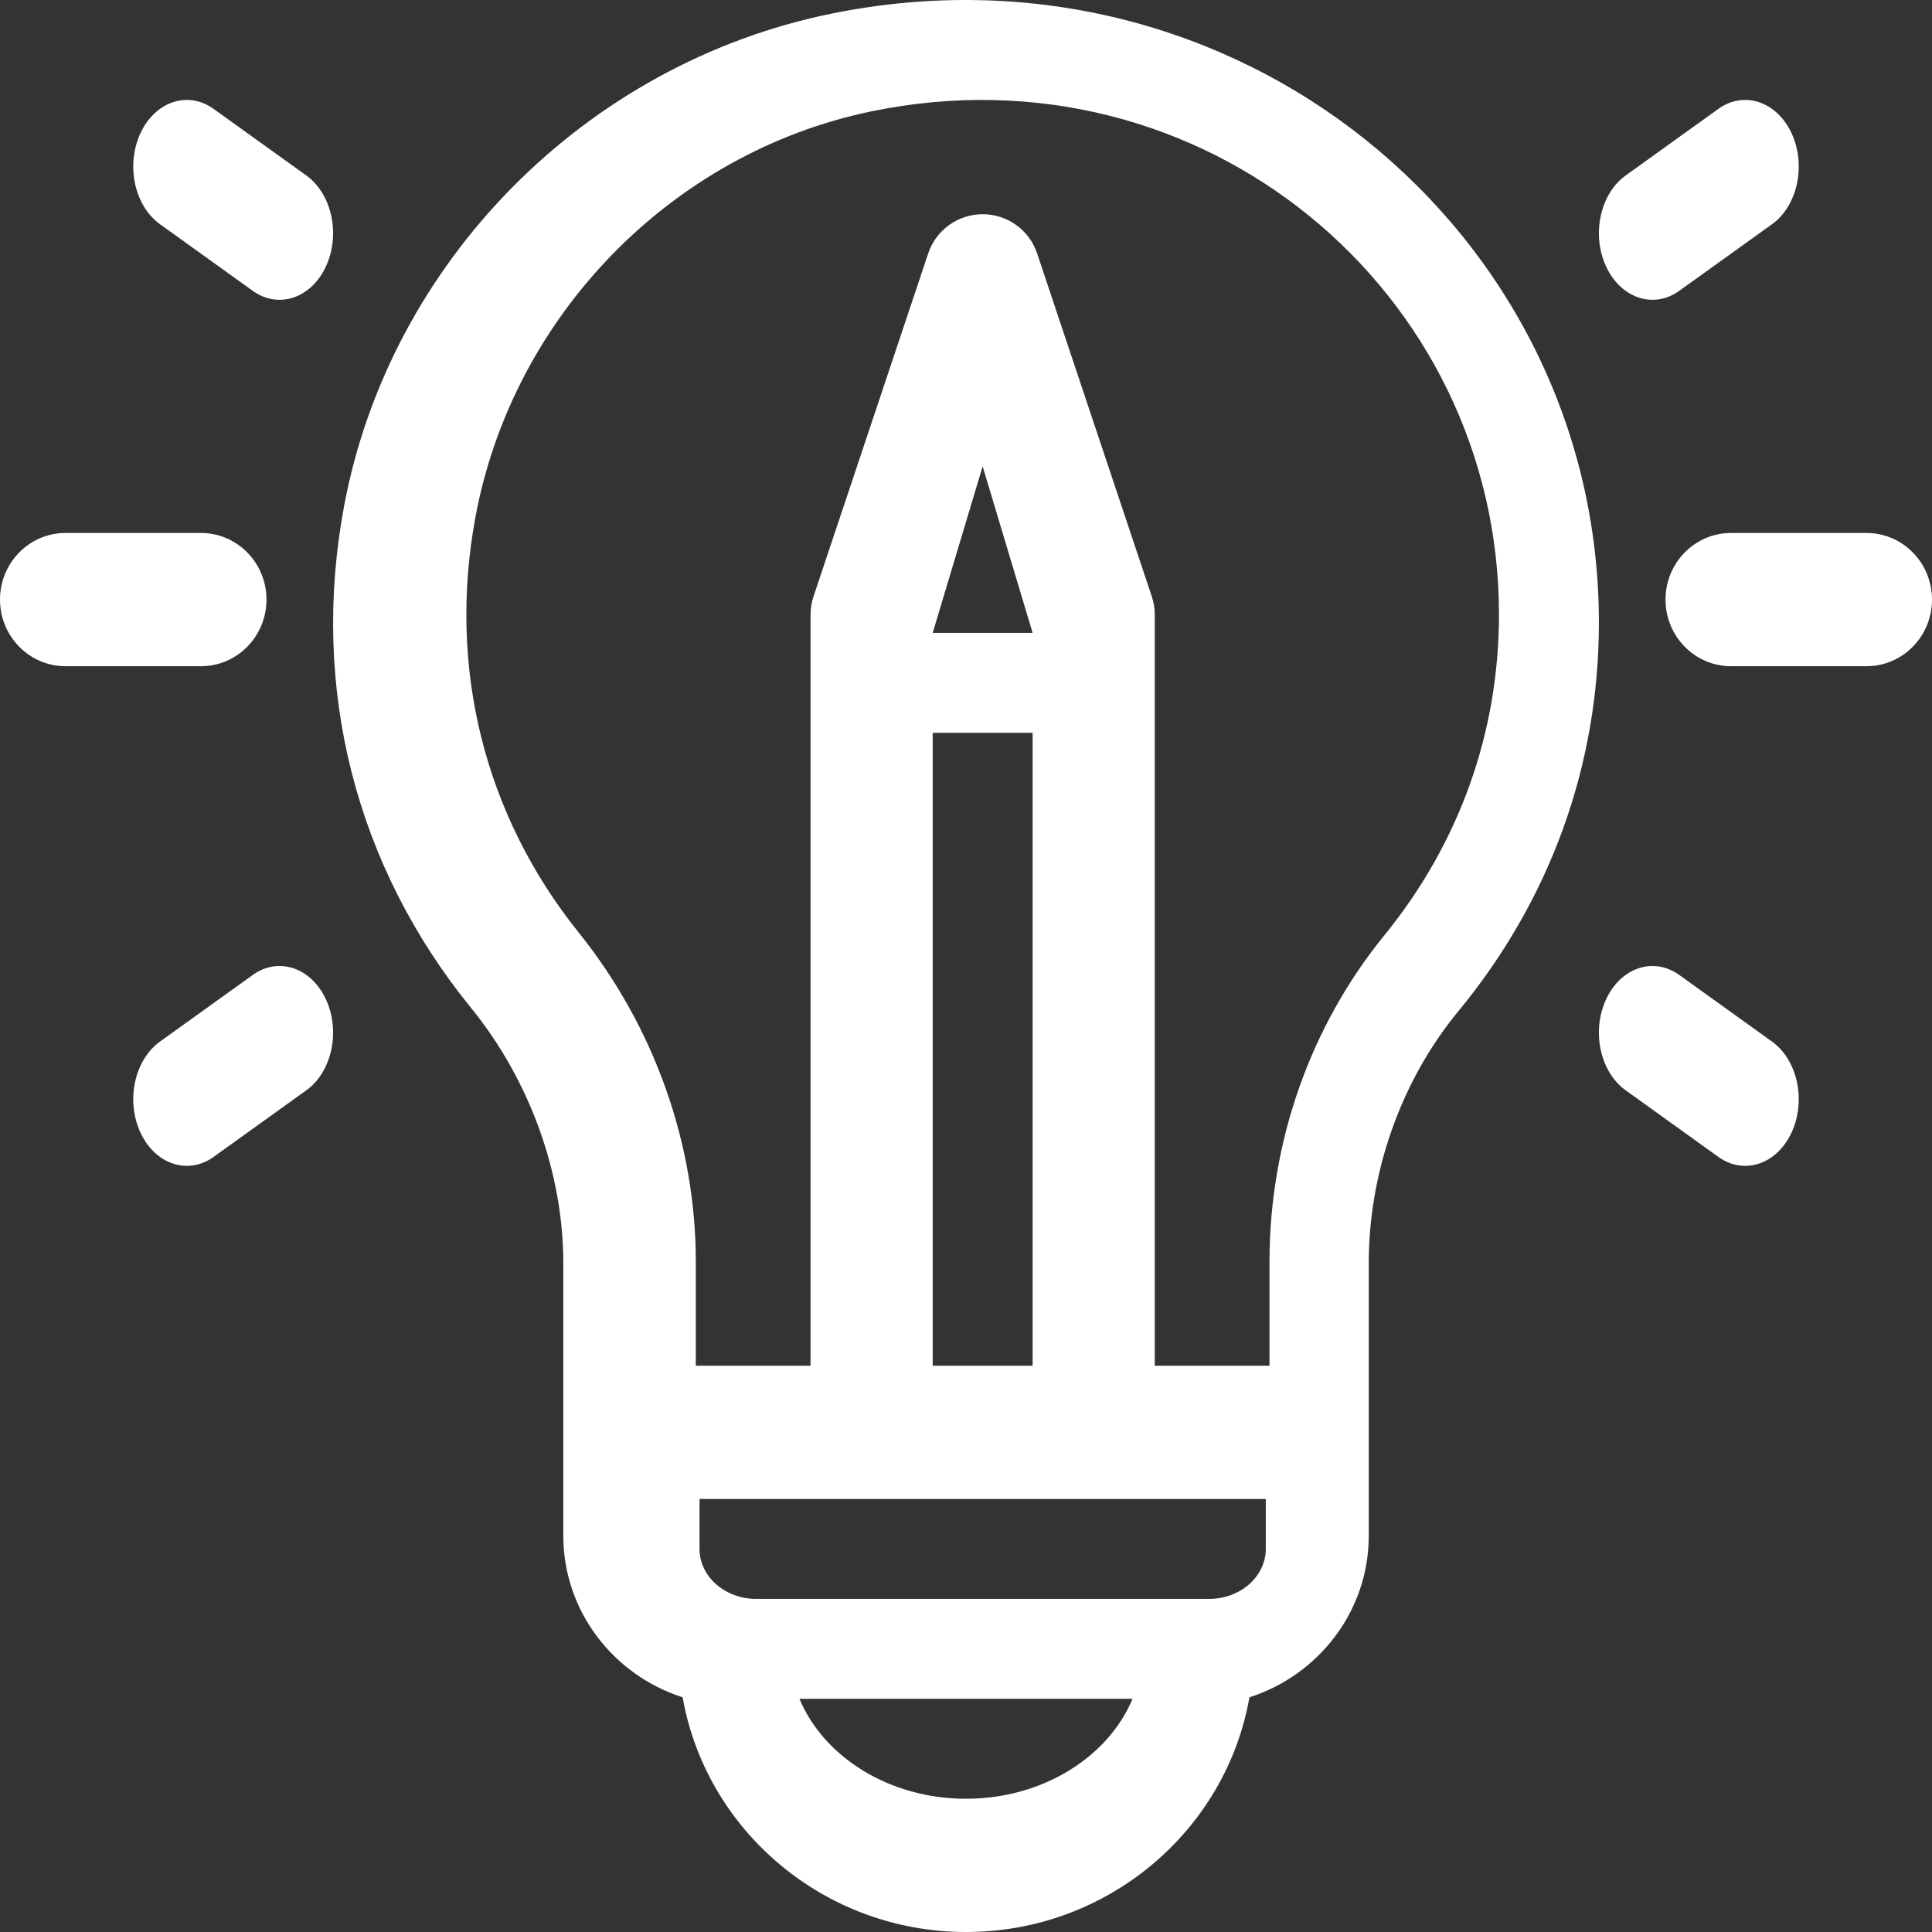
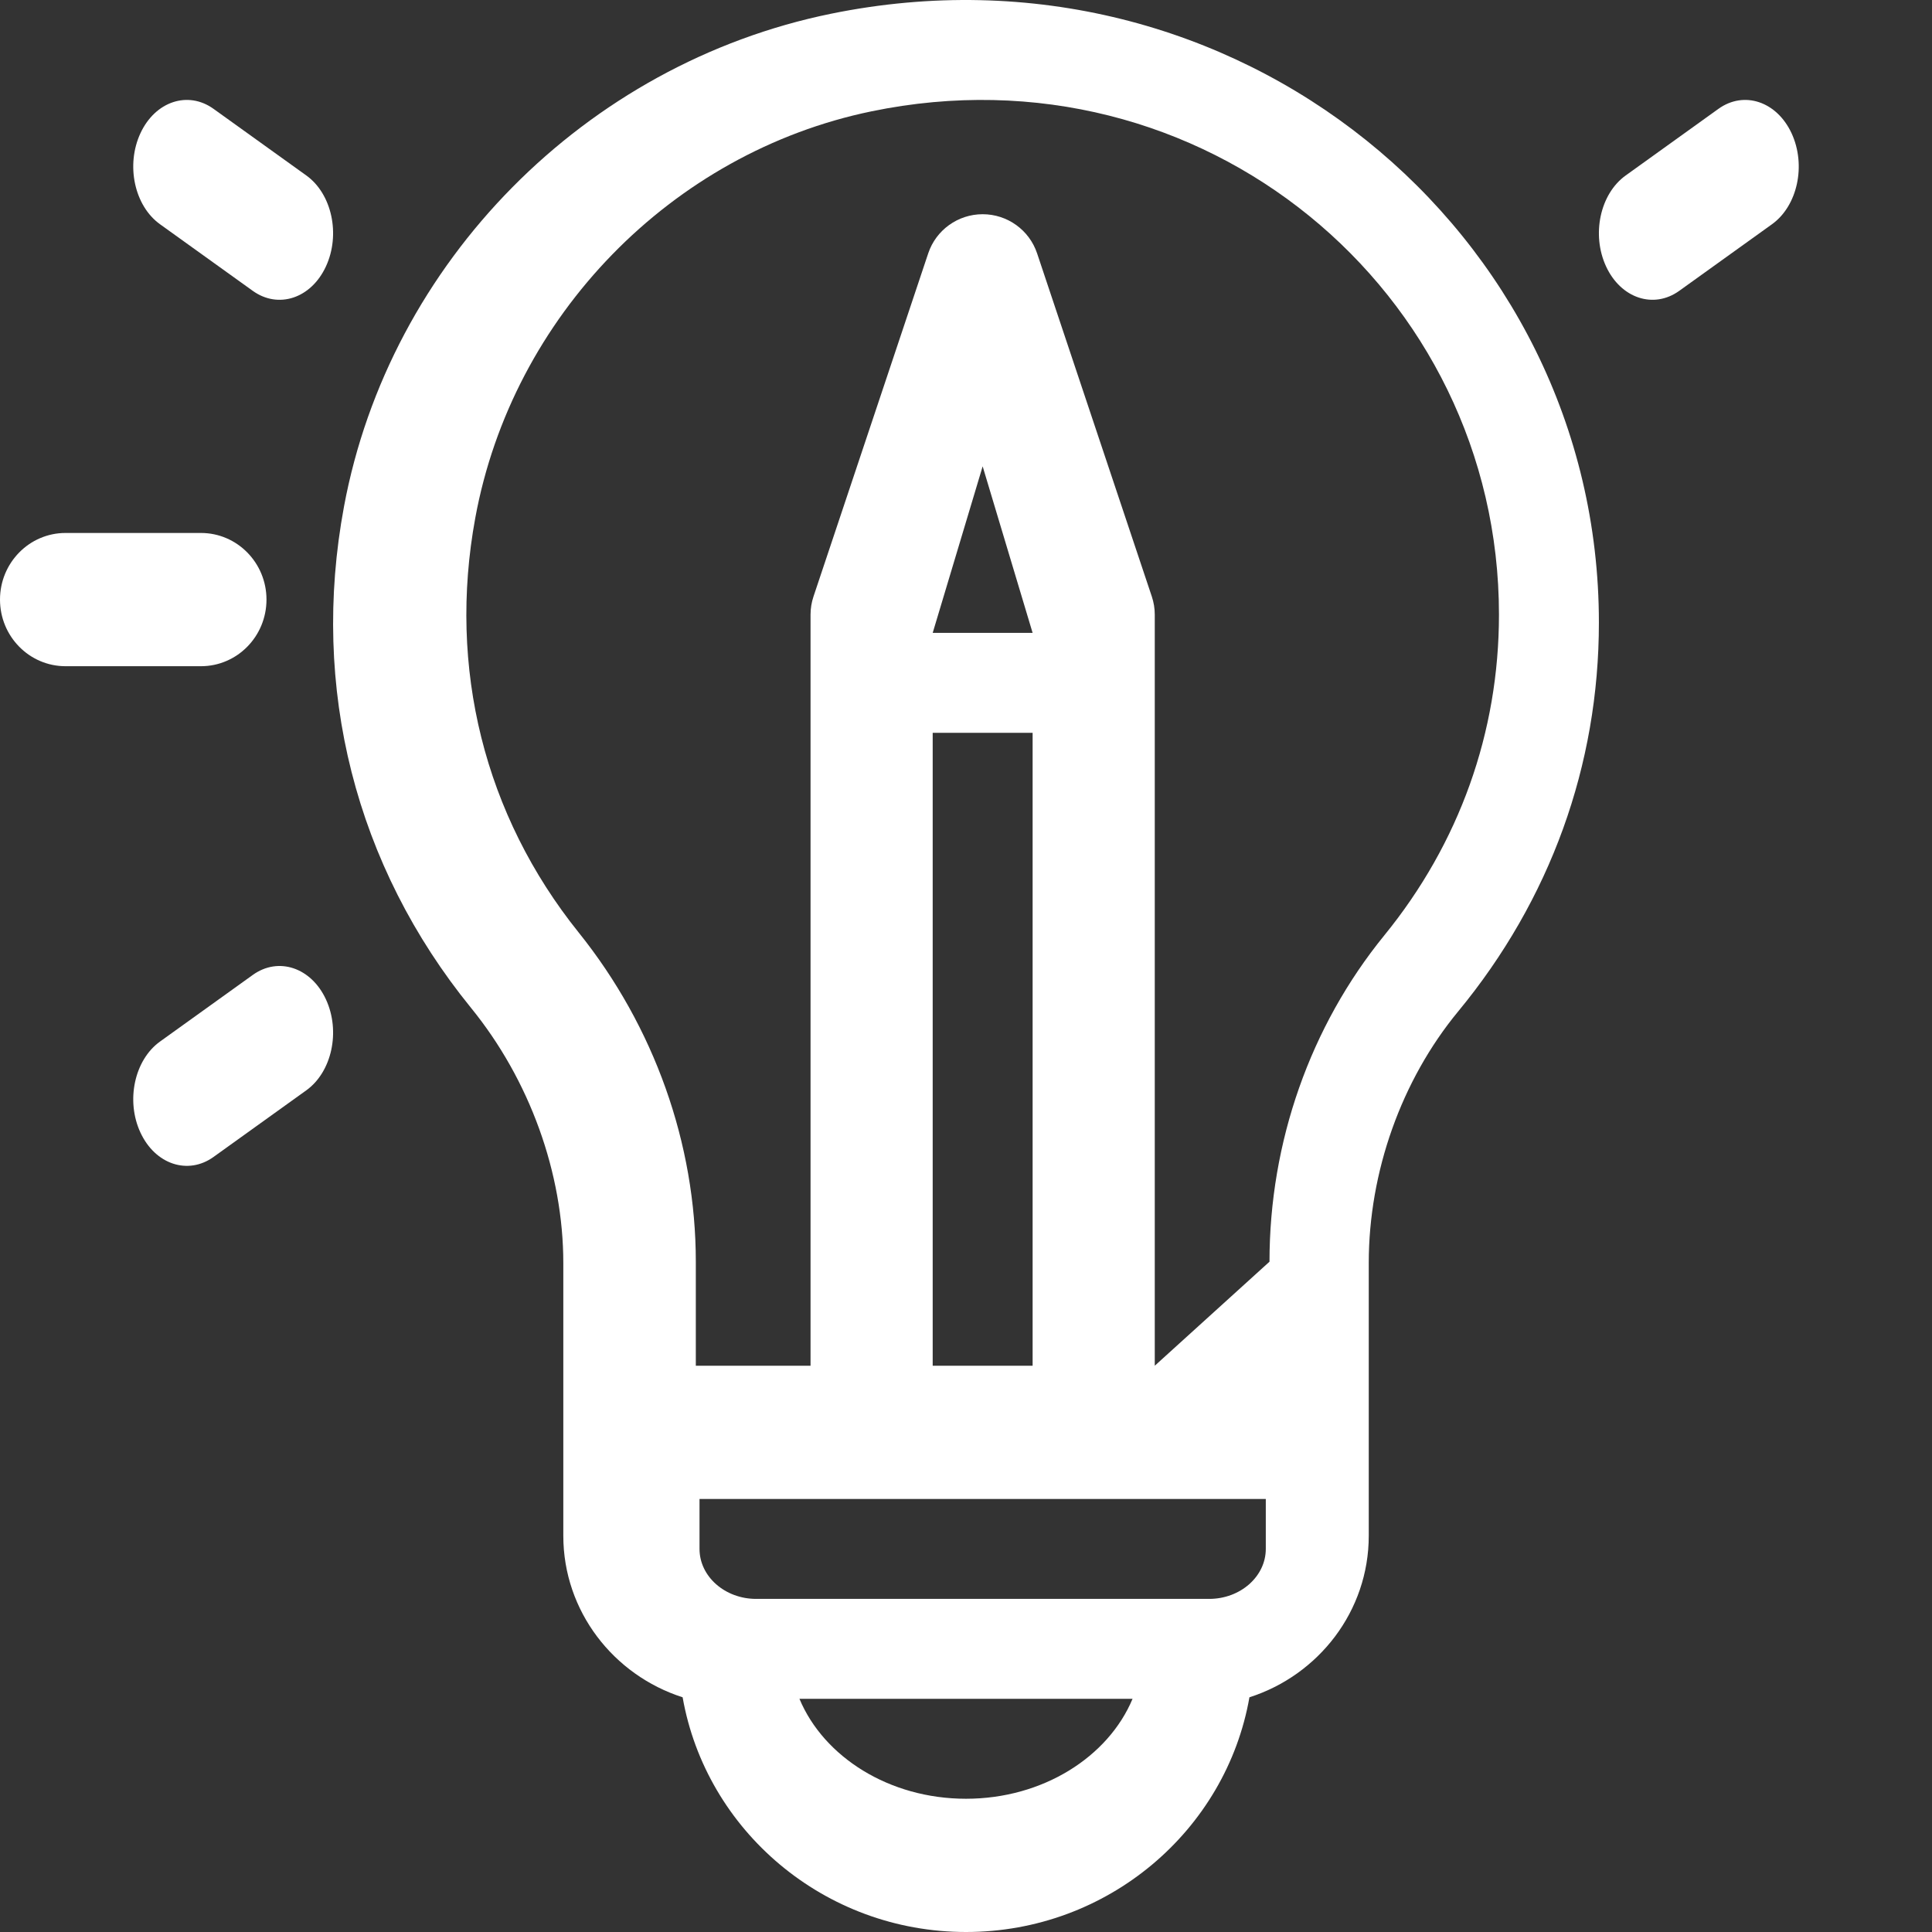
<svg xmlns="http://www.w3.org/2000/svg" width="58px" height="58px" viewBox="0 0 58 58" version="1.1">
  <rect x="0" y="0" width="58" height="58" fill="#333333" stroke="none" />
  <title>001-idea</title>
  <g id="blog" stroke="none" stroke-width="1" fill="none" fill-rule="evenodd">
    <g id="mi_pro_techs_blog" transform="translate(-139, -151)" fill="#FFFFFF" fill-rule="nonzero">
      <g id="001-idea" transform="translate(139, 151)">
        <path d="M0,18 C0,19.105 0.881,20 1.967,20 L6.033,20 C7.119,20 8,19.105 8,18 C8,16.896 7.119,16 6.033,16 L1.967,16 C0.881,16 0,16.896 0,18 Z" id="Path" />
-         <path d="M56.033,16 L51.967,16 C50.881,16 50,16.896 50,18 C50,19.105 50.881,20 51.967,20 L56.033,20 C57.119,20 58,19.105 58,18 C58,16.896 57.119,16 56.033,16 Z" id="Path" />
        <path d="M7.589,29.268 L4.804,31.268 C4.035,31.82 3.772,33.044 4.216,34 C4.662,34.961 5.647,35.281 6.411,34.732 L9.196,32.732 C9.965,32.179 10.228,30.957 9.784,30 C9.341,29.044 8.357,28.716 7.589,29.268 Z" id="Path" />
        <path d="M50.411,8.732 L53.196,6.732 C53.965,6.18 54.228,4.957 53.784,4 C53.34,3.044 52.357,2.716 51.588,3.268 L48.804,5.268 C48.035,5.82 47.772,7.043 48.216,8 C48.661,8.959 49.645,9.282 50.411,8.732 L50.411,8.732 Z" id="Path" />
        <path d="M9.196,5.268 L6.411,3.268 C5.643,2.716 4.659,3.044 4.216,4 C3.772,4.957 4.035,6.18 4.804,6.732 L7.589,8.732 C8.355,9.282 9.339,8.96 9.784,8 C10.228,7.044 9.965,5.82 9.196,5.268 Z" id="Path" />
-         <path d="M48.804,32.732 L51.588,34.732 C52.354,35.282 53.339,34.959 53.784,34 C54.228,33.044 53.965,31.82 53.196,31.268 L50.411,29.268 C49.642,28.716 48.66,29.044 48.216,30 C47.772,30.957 48.035,32.18 48.804,32.732 L48.804,32.732 Z" id="Path" />
-         <path d="M16.911,46.105 C16.911,48.367 18.417,50.289 20.493,50.954 C21.196,54.95 24.742,58 29.001,58 C33.261,58 36.807,54.95 37.509,50.954 C39.585,50.289 41.091,48.367 41.091,46.105 L41.091,37.916 C41.091,35.183 42.07,32.43 43.776,30.363 C46.539,27.015 48,22.978 48,18.69 C48,6.921 37.057,-2.06 24.949,0.412 C17.57,1.918 11.694,7.864 10.327,15.207 C9.315,20.646 10.67,25.991 14.142,30.259 C15.902,32.423 16.911,35.215 16.911,37.92 L16.911,46.105 Z M29,54 C26.695,54 24.73,52.745 24,51 L34,51 C33.27,52.745 31.305,54 29,54 L29,54 Z M36.3,48 L22.7,48 C21.763,48 21,47.327 21,46.5 L21,45 L38,45 L38,46.5 C38,47.327 37.237,48 36.3,48 Z M28,22 L31,22 L31,41 L28,41 L28,22 Z M28,19 L29.5,14 L31,19 L28,19 Z M17.372,27.994 C14.544,24.471 13.441,20.051 14.268,15.55 C15.381,9.49 20.16,4.584 26.16,3.343 C36.094,1.288 45,8.736 45,18.45 C45,21.985 43.81,25.316 41.558,28.08 C39.335,30.809 38.111,34.288 38.111,37.877 L38.111,41 L34.667,41 L34.667,18.45 C34.667,18.266 34.637,18.082 34.578,17.907 L31.134,7.605 C30.899,6.904 30.241,6.431 29.5,6.431 C28.759,6.431 28.101,6.904 27.866,7.605 L24.422,17.907 C24.363,18.082 24.333,18.266 24.333,18.45 L24.333,41 L20.889,41 L20.889,37.88 C20.889,34.33 19.64,30.819 17.372,27.994 Z" id="Shape" />
+         <path d="M16.911,46.105 C16.911,48.367 18.417,50.289 20.493,50.954 C21.196,54.95 24.742,58 29.001,58 C33.261,58 36.807,54.95 37.509,50.954 C39.585,50.289 41.091,48.367 41.091,46.105 L41.091,37.916 C41.091,35.183 42.07,32.43 43.776,30.363 C46.539,27.015 48,22.978 48,18.69 C48,6.921 37.057,-2.06 24.949,0.412 C17.57,1.918 11.694,7.864 10.327,15.207 C9.315,20.646 10.67,25.991 14.142,30.259 C15.902,32.423 16.911,35.215 16.911,37.92 L16.911,46.105 Z M29,54 C26.695,54 24.73,52.745 24,51 L34,51 C33.27,52.745 31.305,54 29,54 L29,54 Z M36.3,48 L22.7,48 C21.763,48 21,47.327 21,46.5 L21,45 L38,45 L38,46.5 C38,47.327 37.237,48 36.3,48 Z M28,22 L31,22 L31,41 L28,41 L28,22 Z M28,19 L29.5,14 L31,19 L28,19 Z M17.372,27.994 C14.544,24.471 13.441,20.051 14.268,15.55 C15.381,9.49 20.16,4.584 26.16,3.343 C36.094,1.288 45,8.736 45,18.45 C45,21.985 43.81,25.316 41.558,28.08 C39.335,30.809 38.111,34.288 38.111,37.877 L34.667,41 L34.667,18.45 C34.667,18.266 34.637,18.082 34.578,17.907 L31.134,7.605 C30.899,6.904 30.241,6.431 29.5,6.431 C28.759,6.431 28.101,6.904 27.866,7.605 L24.422,17.907 C24.363,18.082 24.333,18.266 24.333,18.45 L24.333,41 L20.889,41 L20.889,37.88 C20.889,34.33 19.64,30.819 17.372,27.994 Z" id="Shape" />
      </g>
    </g>
  </g>
</svg>